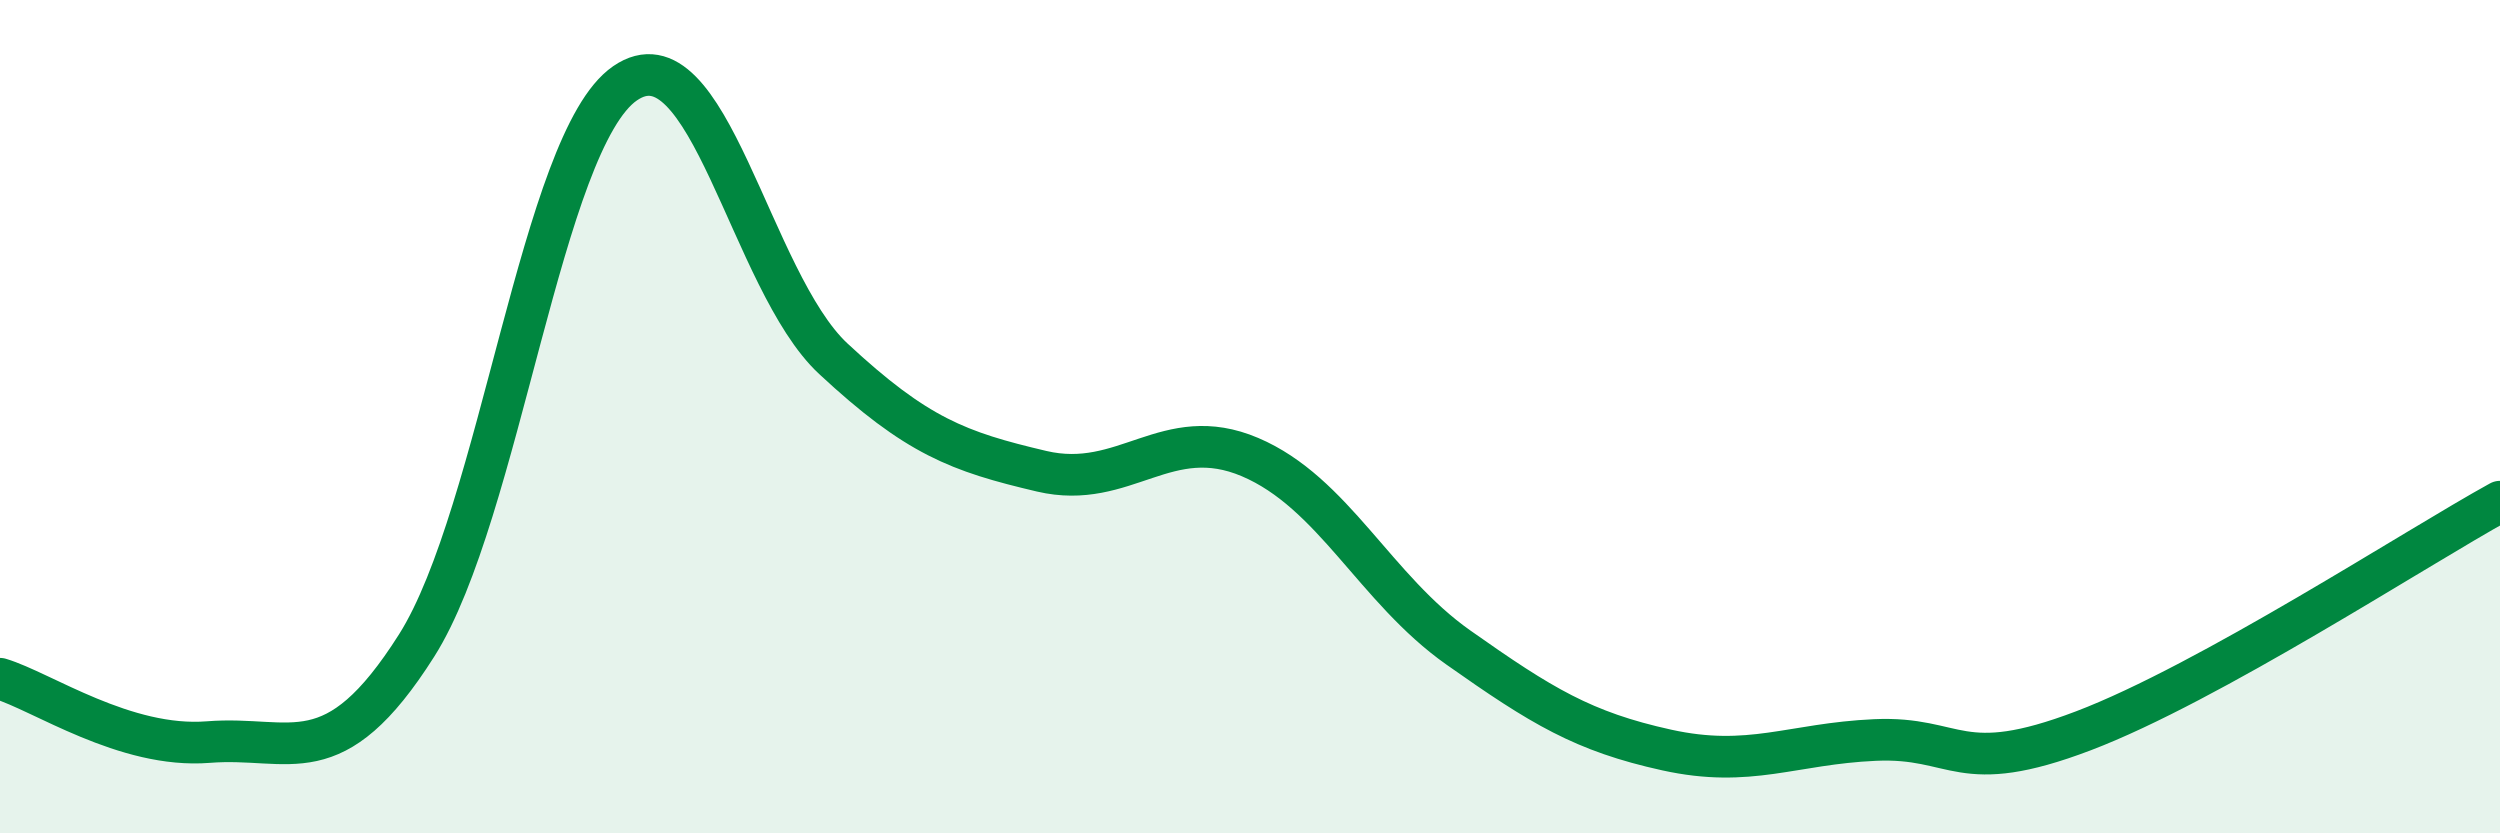
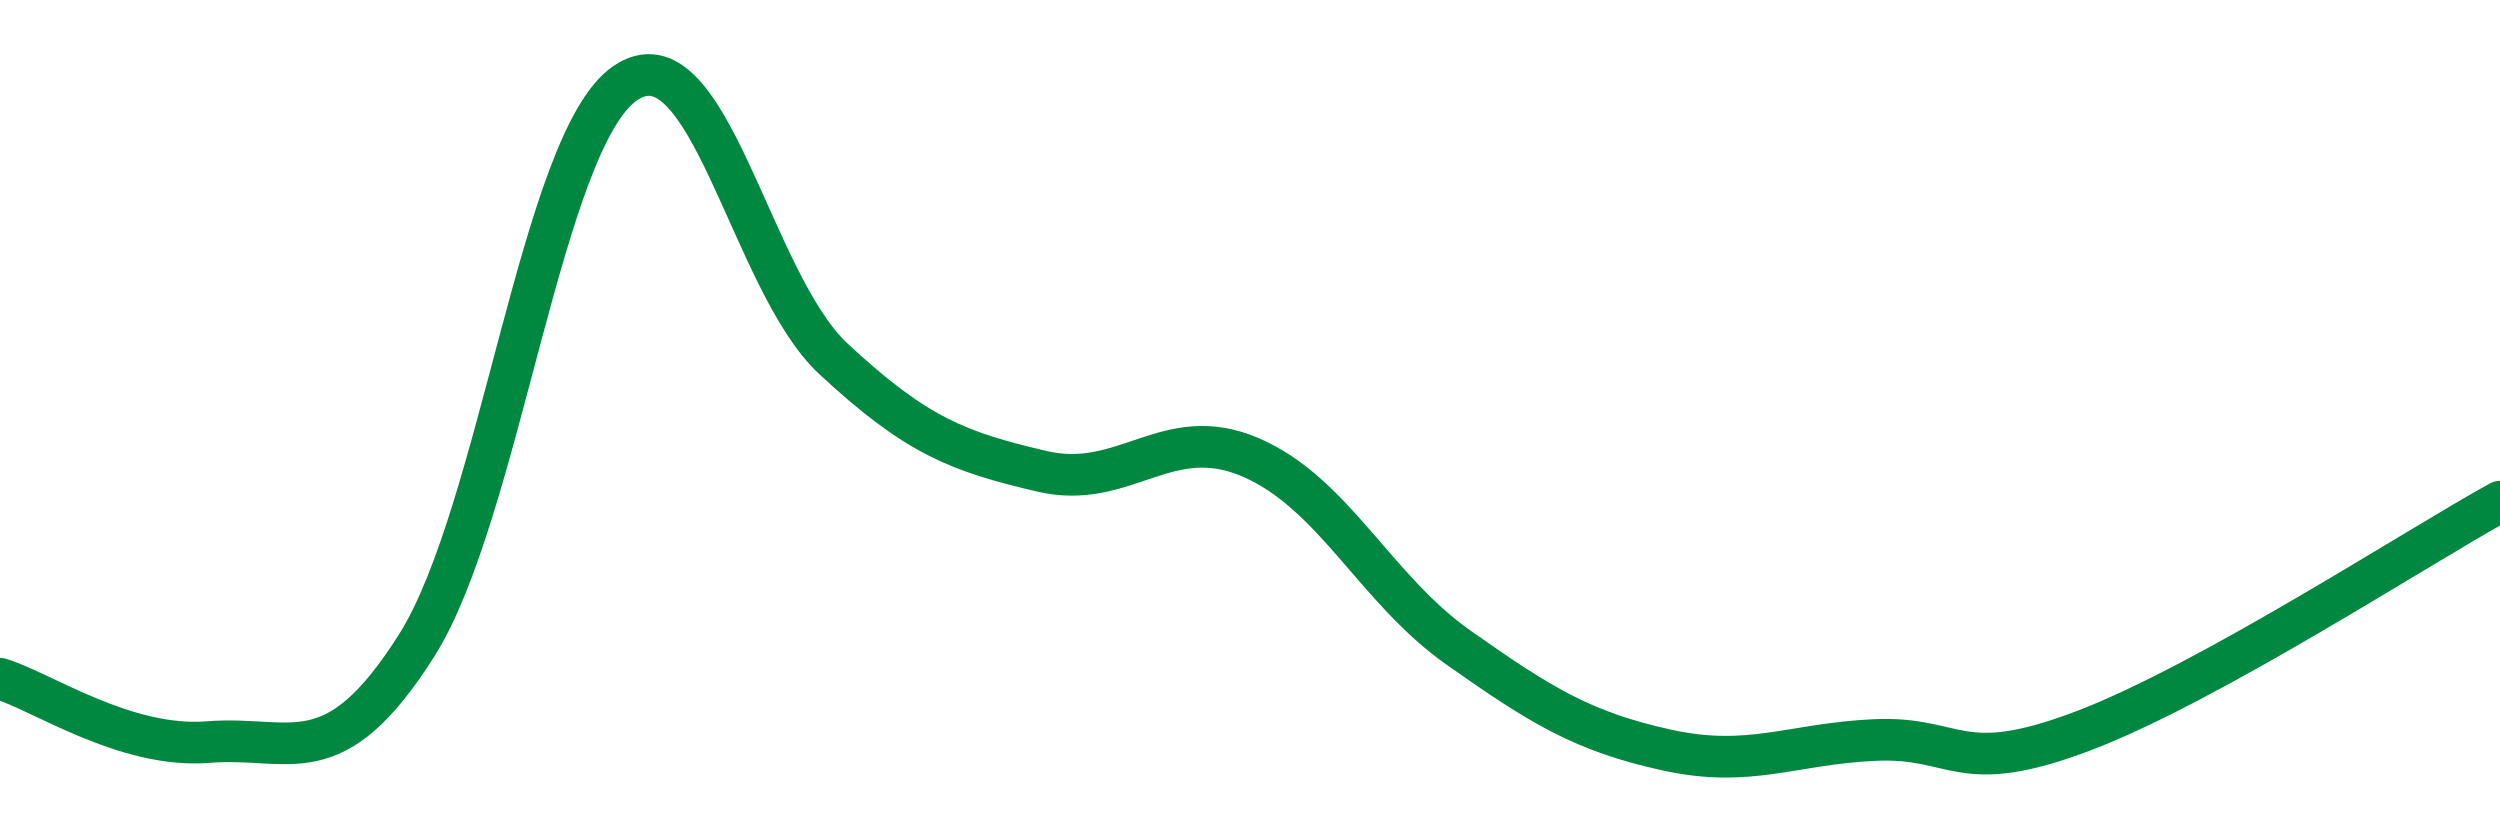
<svg xmlns="http://www.w3.org/2000/svg" width="60" height="20" viewBox="0 0 60 20">
-   <path d="M 0,16.29 C 1,16.59 3,17.97 5,17.81 C 7,17.65 8,18.65 10,15.49 C 12,12.33 13,3.38 15,2 C 17,0.62 18,6.75 20,8.61 C 22,10.47 23,10.84 25,11.31 C 27,11.78 28,10.12 30,10.97 C 32,11.82 33,14.13 35,15.54 C 37,16.95 38,17.56 40,18 C 42,18.44 43,17.85 45,17.76 C 47,17.67 47,18.68 50,17.54 C 53,16.4 58,13.14 60,12.04L60 20L0 20Z" fill="#008740" opacity="0.1" stroke-linecap="round" stroke-linejoin="round" />
  <path d="M 0,16.29 C 1,16.59 3,17.97 5,17.81 C 7,17.65 8,18.65 10,15.49 C 12,12.33 13,3.38 15,2 C 17,0.62 18,6.75 20,8.61 C 22,10.47 23,10.84 25,11.31 C 27,11.78 28,10.12 30,10.97 C 32,11.82 33,14.13 35,15.54 C 37,16.95 38,17.56 40,18 C 42,18.44 43,17.85 45,17.76 C 47,17.67 47,18.68 50,17.54 C 53,16.4 58,13.14 60,12.04" stroke="#008740" stroke-width="1" fill="none" stroke-linecap="round" stroke-linejoin="round" />
</svg>